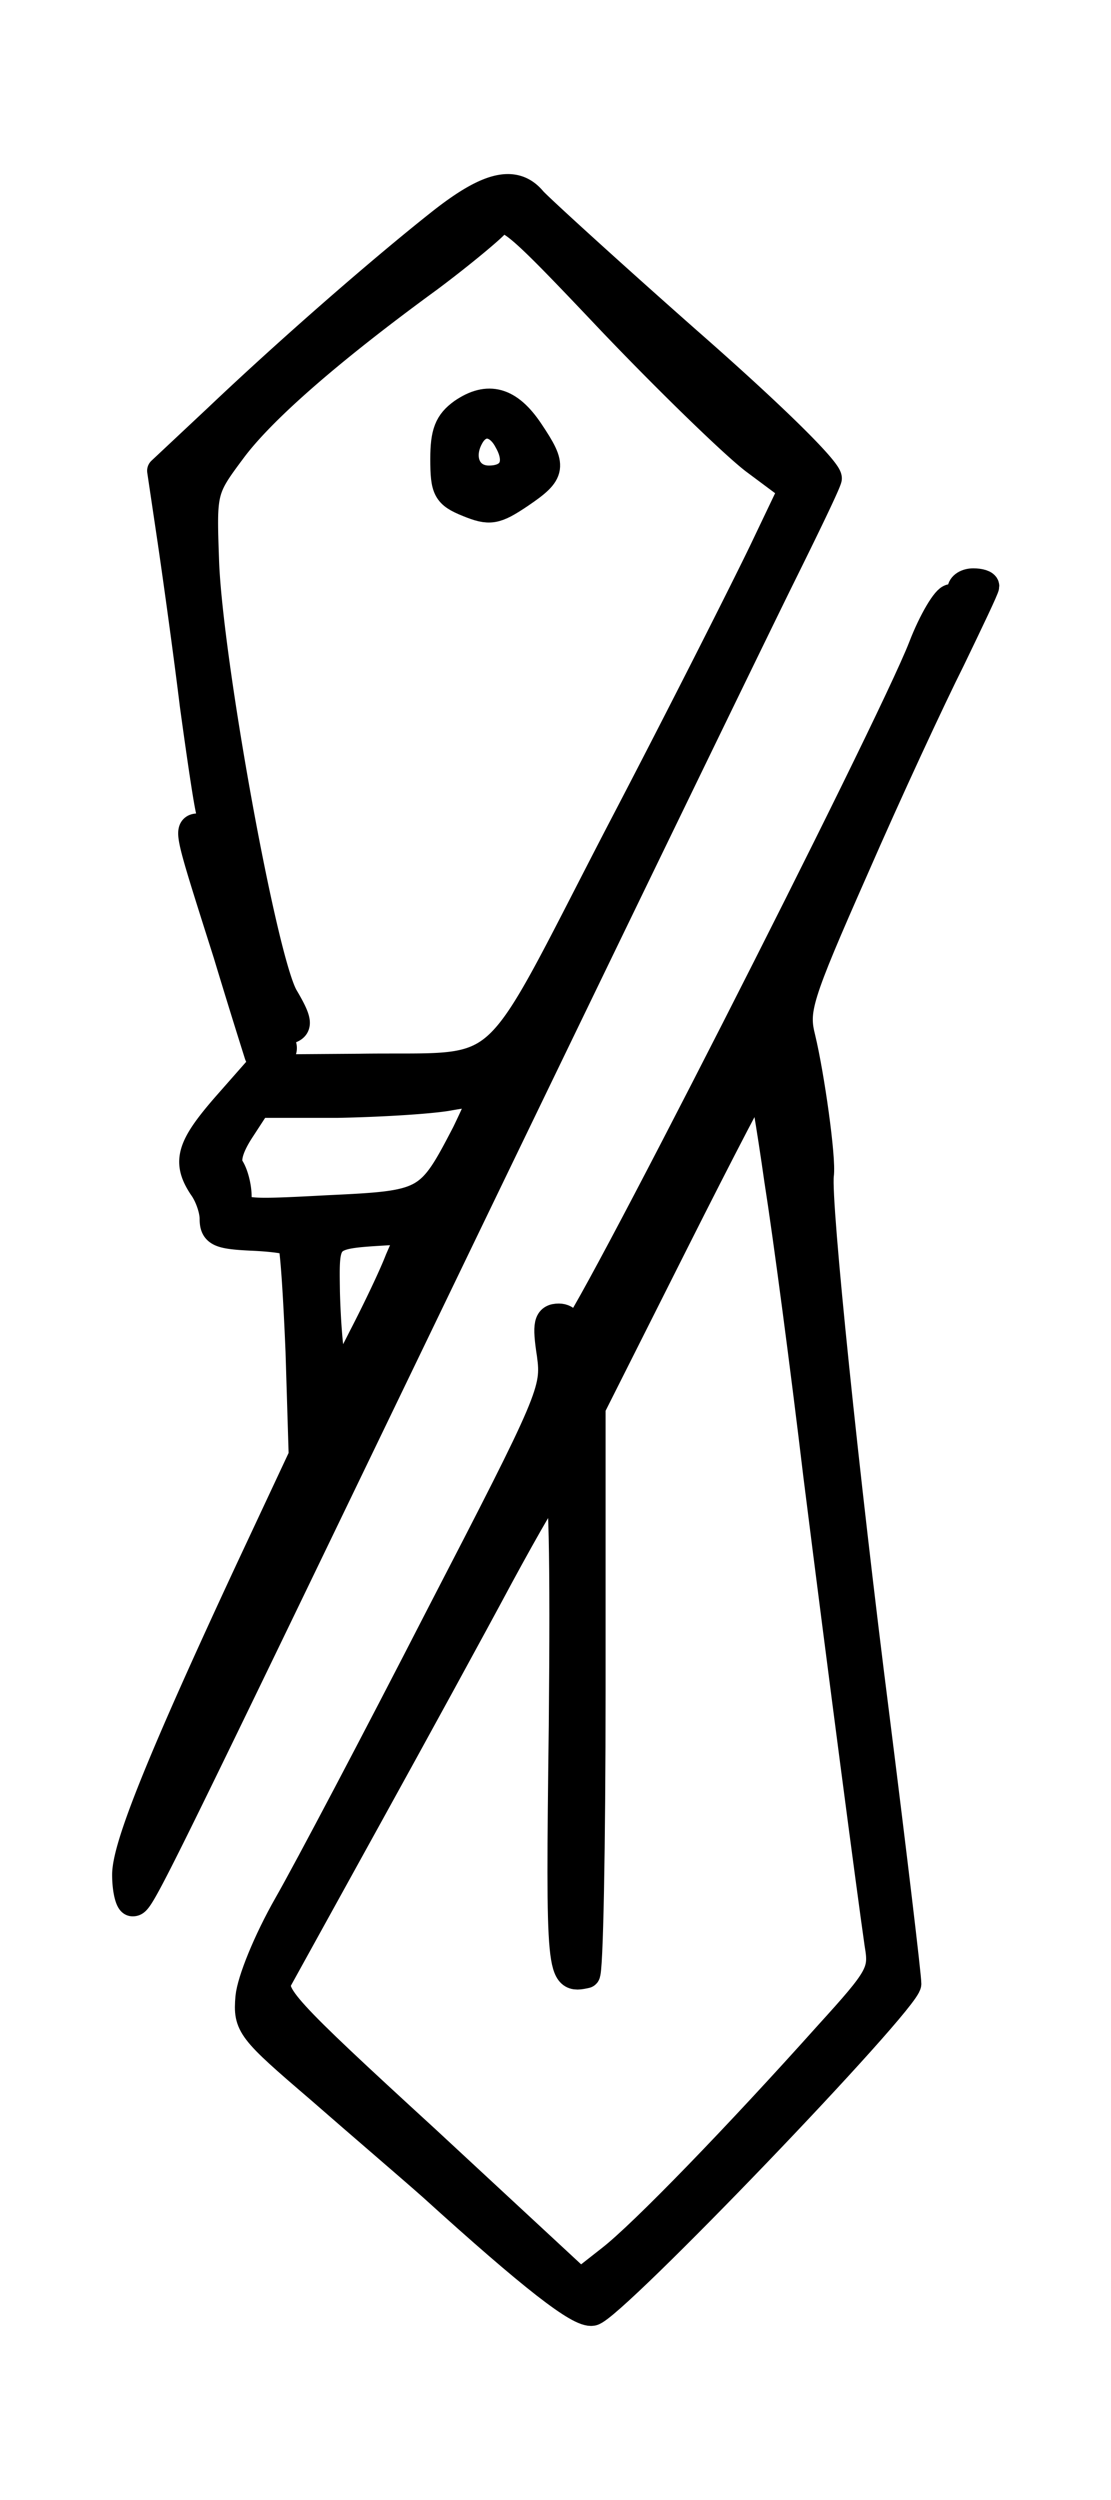
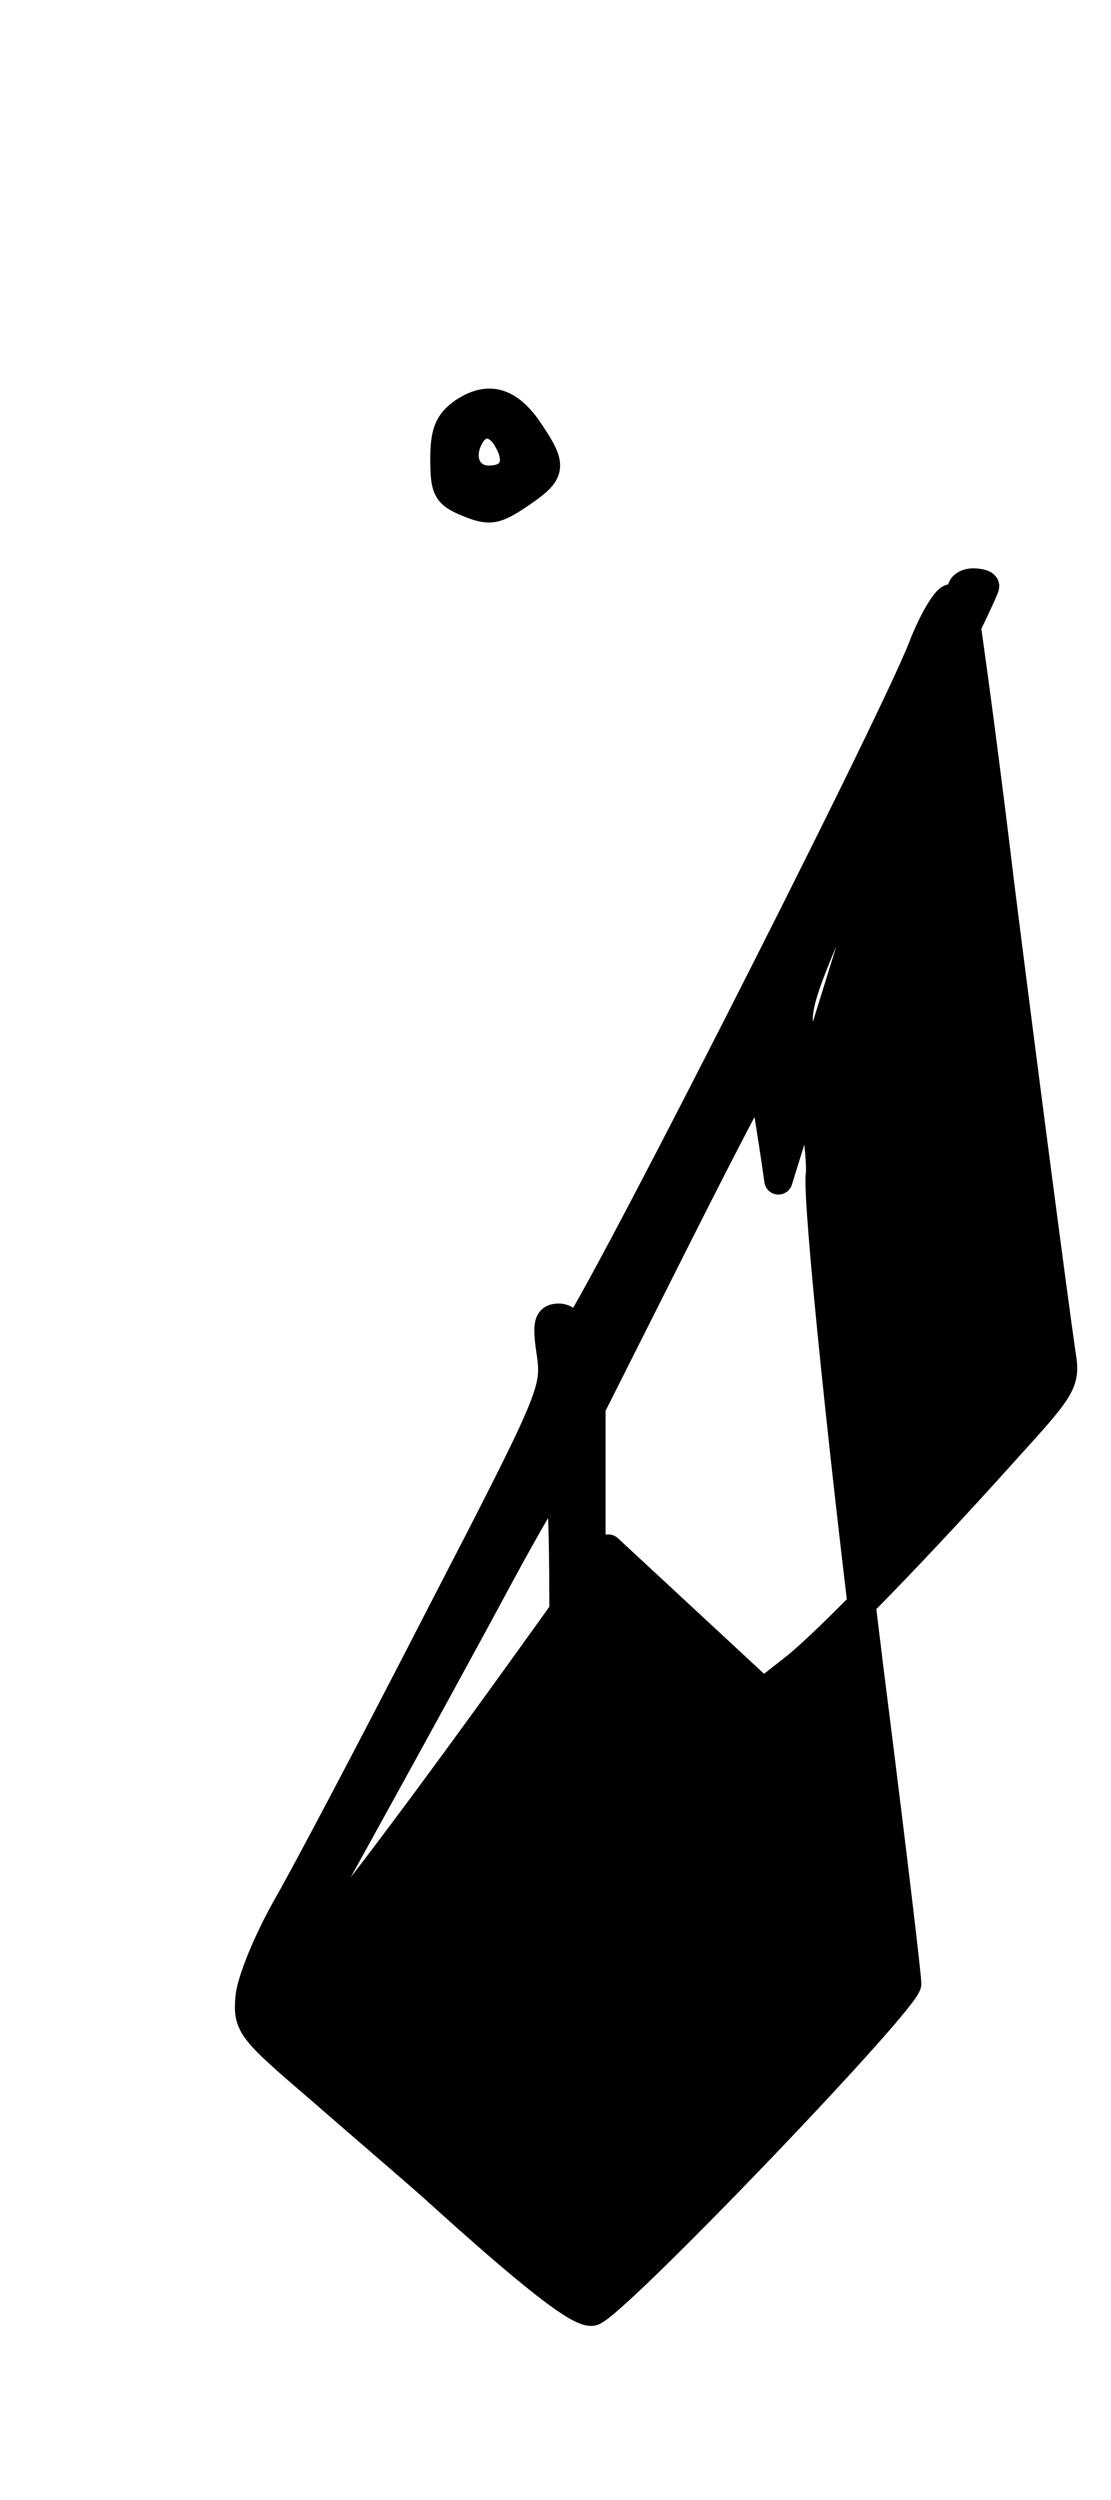
<svg xmlns="http://www.w3.org/2000/svg" viewBox="0 0 80 180" xml:space="preserve" style="fill-rule:evenodd;clip-rule:evenodd;stroke-linejoin:round;stroke-miterlimit:2">
-   <path d="M22.197 150.382c-4.179-3.359-10.618-9.051-15.702-13.946l-4.01-3.813.734-5.009c.396-2.732 1.13-8.083 1.582-11.839.508-3.757 1.017-7.286 1.186-7.798.226-.683 0-1.025-.621-1.025-1.073 0-1.13.285 1.807-9.107a617.602 617.602 0 0 1 2.203-7.229c.113-.398.565-.569 1.073-.398.508.227.791.683.621 1.081-.169.455.113.911.565 1.082.621.227.565.683-.395 2.333-1.525 2.562-5.422 24.419-5.648 31.477-.17 5.009-.17 5.066 1.92 7.912 2.033 2.789 6.721 7.001 13.951 12.351 2.033 1.537 4.067 3.245 4.631 3.814.848 1.024 1.243.74 8.36-6.887 4.123-4.383 8.698-8.88 10.166-10.018l2.711-2.049-2.089-4.44c-1.13-2.391-5.705-11.612-10.223-20.377-9.433-18.442-7.513-16.678-18.47-16.849l-7.117-.056-2.372-2.733c-2.485-2.903-2.824-3.984-1.638-5.805.452-.627.791-1.651.791-2.277 0-1.025.395-1.196 2.655-1.309 1.412-.057 2.711-.228 2.88-.399.17-.171.396-3.7.565-7.855l.226-7.513-3.784-8.197C2.485 39.844 0 33.583 0 31.533c0-1.081.226-1.992.452-1.992.565 0 .565.057 23.553 48.382 10.675 22.426 20.785 43.544 22.479 47.016 1.695 3.472 3.22 6.659 3.333 7.115.113.512-3.785 4.439-9.998 9.961-5.591 5.008-10.505 9.562-10.957 10.074-1.299 1.594-3.219 1.082-6.665-1.707Zm1.921-65.458c-2.599-5.066-2.712-5.123-9.828-5.464-6.27-.342-6.383-.285-6.383.911 0 .683-.226 1.593-.508 2.049-.339.512-.113 1.423.678 2.675l1.242 1.935h5.649c3.106.057 6.664.285 7.907.512 1.243.228 2.316.342 2.429.285.113-.057-.452-1.366-1.186-2.903Zm-4.745-9.107c-.452-1.195-1.638-3.7-2.598-5.578-1.581-3.188-1.751-3.301-2.146-1.992-.226.797-.396 3.13-.452 5.236-.057 4.155-.17 4.098 4.575 4.383l1.525.057-.904-2.106Z" style="fill-rule:nonzero;stroke:#000;stroke-width:2px" transform="matrix(1.014 0 0 -1 9.088 166.517)" />
-   <path d="M23.892 136.835c-1.017-.74-1.299-1.48-1.299-3.358 0-2.22.169-2.562 1.694-3.188 1.525-.626 1.92-.569 3.671.626 2.316 1.594 2.373 1.992.678 4.554-1.468 2.22-2.937 2.618-4.744 1.366Zm3.219-2.049c.904-1.594.339-2.789-1.355-2.789-1.525 0-2.203 1.536-1.356 3.073.678 1.253 1.977 1.139 2.711-.284ZM59.306 124.028c0-.285-.339-.569-.735-.569-.339 0-1.299-1.594-2.033-3.529-2.259-5.92-24.852-50.943-24.908-49.52 0 .74-.339 1.252-.904 1.252-.791 0-.904-.456-.565-2.675.339-2.562.113-3.131-7.907-18.841-4.519-8.936-9.376-18.271-10.788-20.775-1.469-2.619-2.598-5.465-2.711-6.66-.17-2.049.056-2.334 4.97-6.603 2.824-2.504 6.439-5.635 8.02-7.058C28.862 2.504 32.194-.114 33.098.057c1.356.228 22.31 22.369 22.367 23.622 0 .569-1.017 9.221-2.259 19.238-2.147 17.076-4.18 37.055-3.954 38.99.169 1.196-.678 7.229-1.299 9.847-.509 2.05-.283 2.903 3.784 12.238 2.372 5.521 5.479 12.295 6.834 15.027 1.299 2.732 2.429 5.123 2.429 5.294 0 .17-.395.284-.847.284-.452 0-.847-.228-.847-.569ZM46.315 81.509c.621-3.984 1.864-13.547 2.767-21.231 1.751-14.116 3.785-29.769 4.349-33.753.339-1.993.113-2.391-3.558-6.489-6.382-7.229-13.16-14.344-15.476-16.165l-2.146-1.708-11.014 10.359C11.07 21.971 10.223 22.939 10.844 24.077c.339.626 3.22 5.92 6.383 11.725 3.163 5.806 7.342 13.547 9.263 17.19 1.977 3.7 3.784 6.887 4.123 7.058.395.228.508-5.521.395-17.759-.226-18.271-.169-18.328 1.638-17.929.226 0 .396 9.221.396 20.434v20.377l5.93 11.953c3.276 6.603 5.987 11.896 6.1 11.84.113-.058.678-3.416 1.243-7.457Z" style="fill-rule:nonzero;stroke:#000;stroke-width:2px" transform="matrix(1.014 0 0 -1 9.088 166.517)" />
+   <path d="M23.892 136.835c-1.017-.74-1.299-1.48-1.299-3.358 0-2.22.169-2.562 1.694-3.188 1.525-.626 1.92-.569 3.671.626 2.316 1.594 2.373 1.992.678 4.554-1.468 2.22-2.937 2.618-4.744 1.366Zm3.219-2.049c.904-1.594.339-2.789-1.355-2.789-1.525 0-2.203 1.536-1.356 3.073.678 1.253 1.977 1.139 2.711-.284ZM59.306 124.028c0-.285-.339-.569-.735-.569-.339 0-1.299-1.594-2.033-3.529-2.259-5.92-24.852-50.943-24.908-49.52 0 .74-.339 1.252-.904 1.252-.791 0-.904-.456-.565-2.675.339-2.562.113-3.131-7.907-18.841-4.519-8.936-9.376-18.271-10.788-20.775-1.469-2.619-2.598-5.465-2.711-6.66-.17-2.049.056-2.334 4.97-6.603 2.824-2.504 6.439-5.635 8.02-7.058C28.862 2.504 32.194-.114 33.098.057c1.356.228 22.31 22.369 22.367 23.622 0 .569-1.017 9.221-2.259 19.238-2.147 17.076-4.18 37.055-3.954 38.99.169 1.196-.678 7.229-1.299 9.847-.509 2.05-.283 2.903 3.784 12.238 2.372 5.521 5.479 12.295 6.834 15.027 1.299 2.732 2.429 5.123 2.429 5.294 0 .17-.395.284-.847.284-.452 0-.847-.228-.847-.569Zc.621-3.984 1.864-13.547 2.767-21.231 1.751-14.116 3.785-29.769 4.349-33.753.339-1.993.113-2.391-3.558-6.489-6.382-7.229-13.16-14.344-15.476-16.165l-2.146-1.708-11.014 10.359C11.07 21.971 10.223 22.939 10.844 24.077c.339.626 3.22 5.92 6.383 11.725 3.163 5.806 7.342 13.547 9.263 17.19 1.977 3.7 3.784 6.887 4.123 7.058.395.228.508-5.521.395-17.759-.226-18.271-.169-18.328 1.638-17.929.226 0 .396 9.221.396 20.434v20.377l5.93 11.953c3.276 6.603 5.987 11.896 6.1 11.84.113-.058.678-3.416 1.243-7.457Z" style="fill-rule:nonzero;stroke:#000;stroke-width:2px" transform="matrix(1.014 0 0 -1 9.088 166.517)" />
</svg>